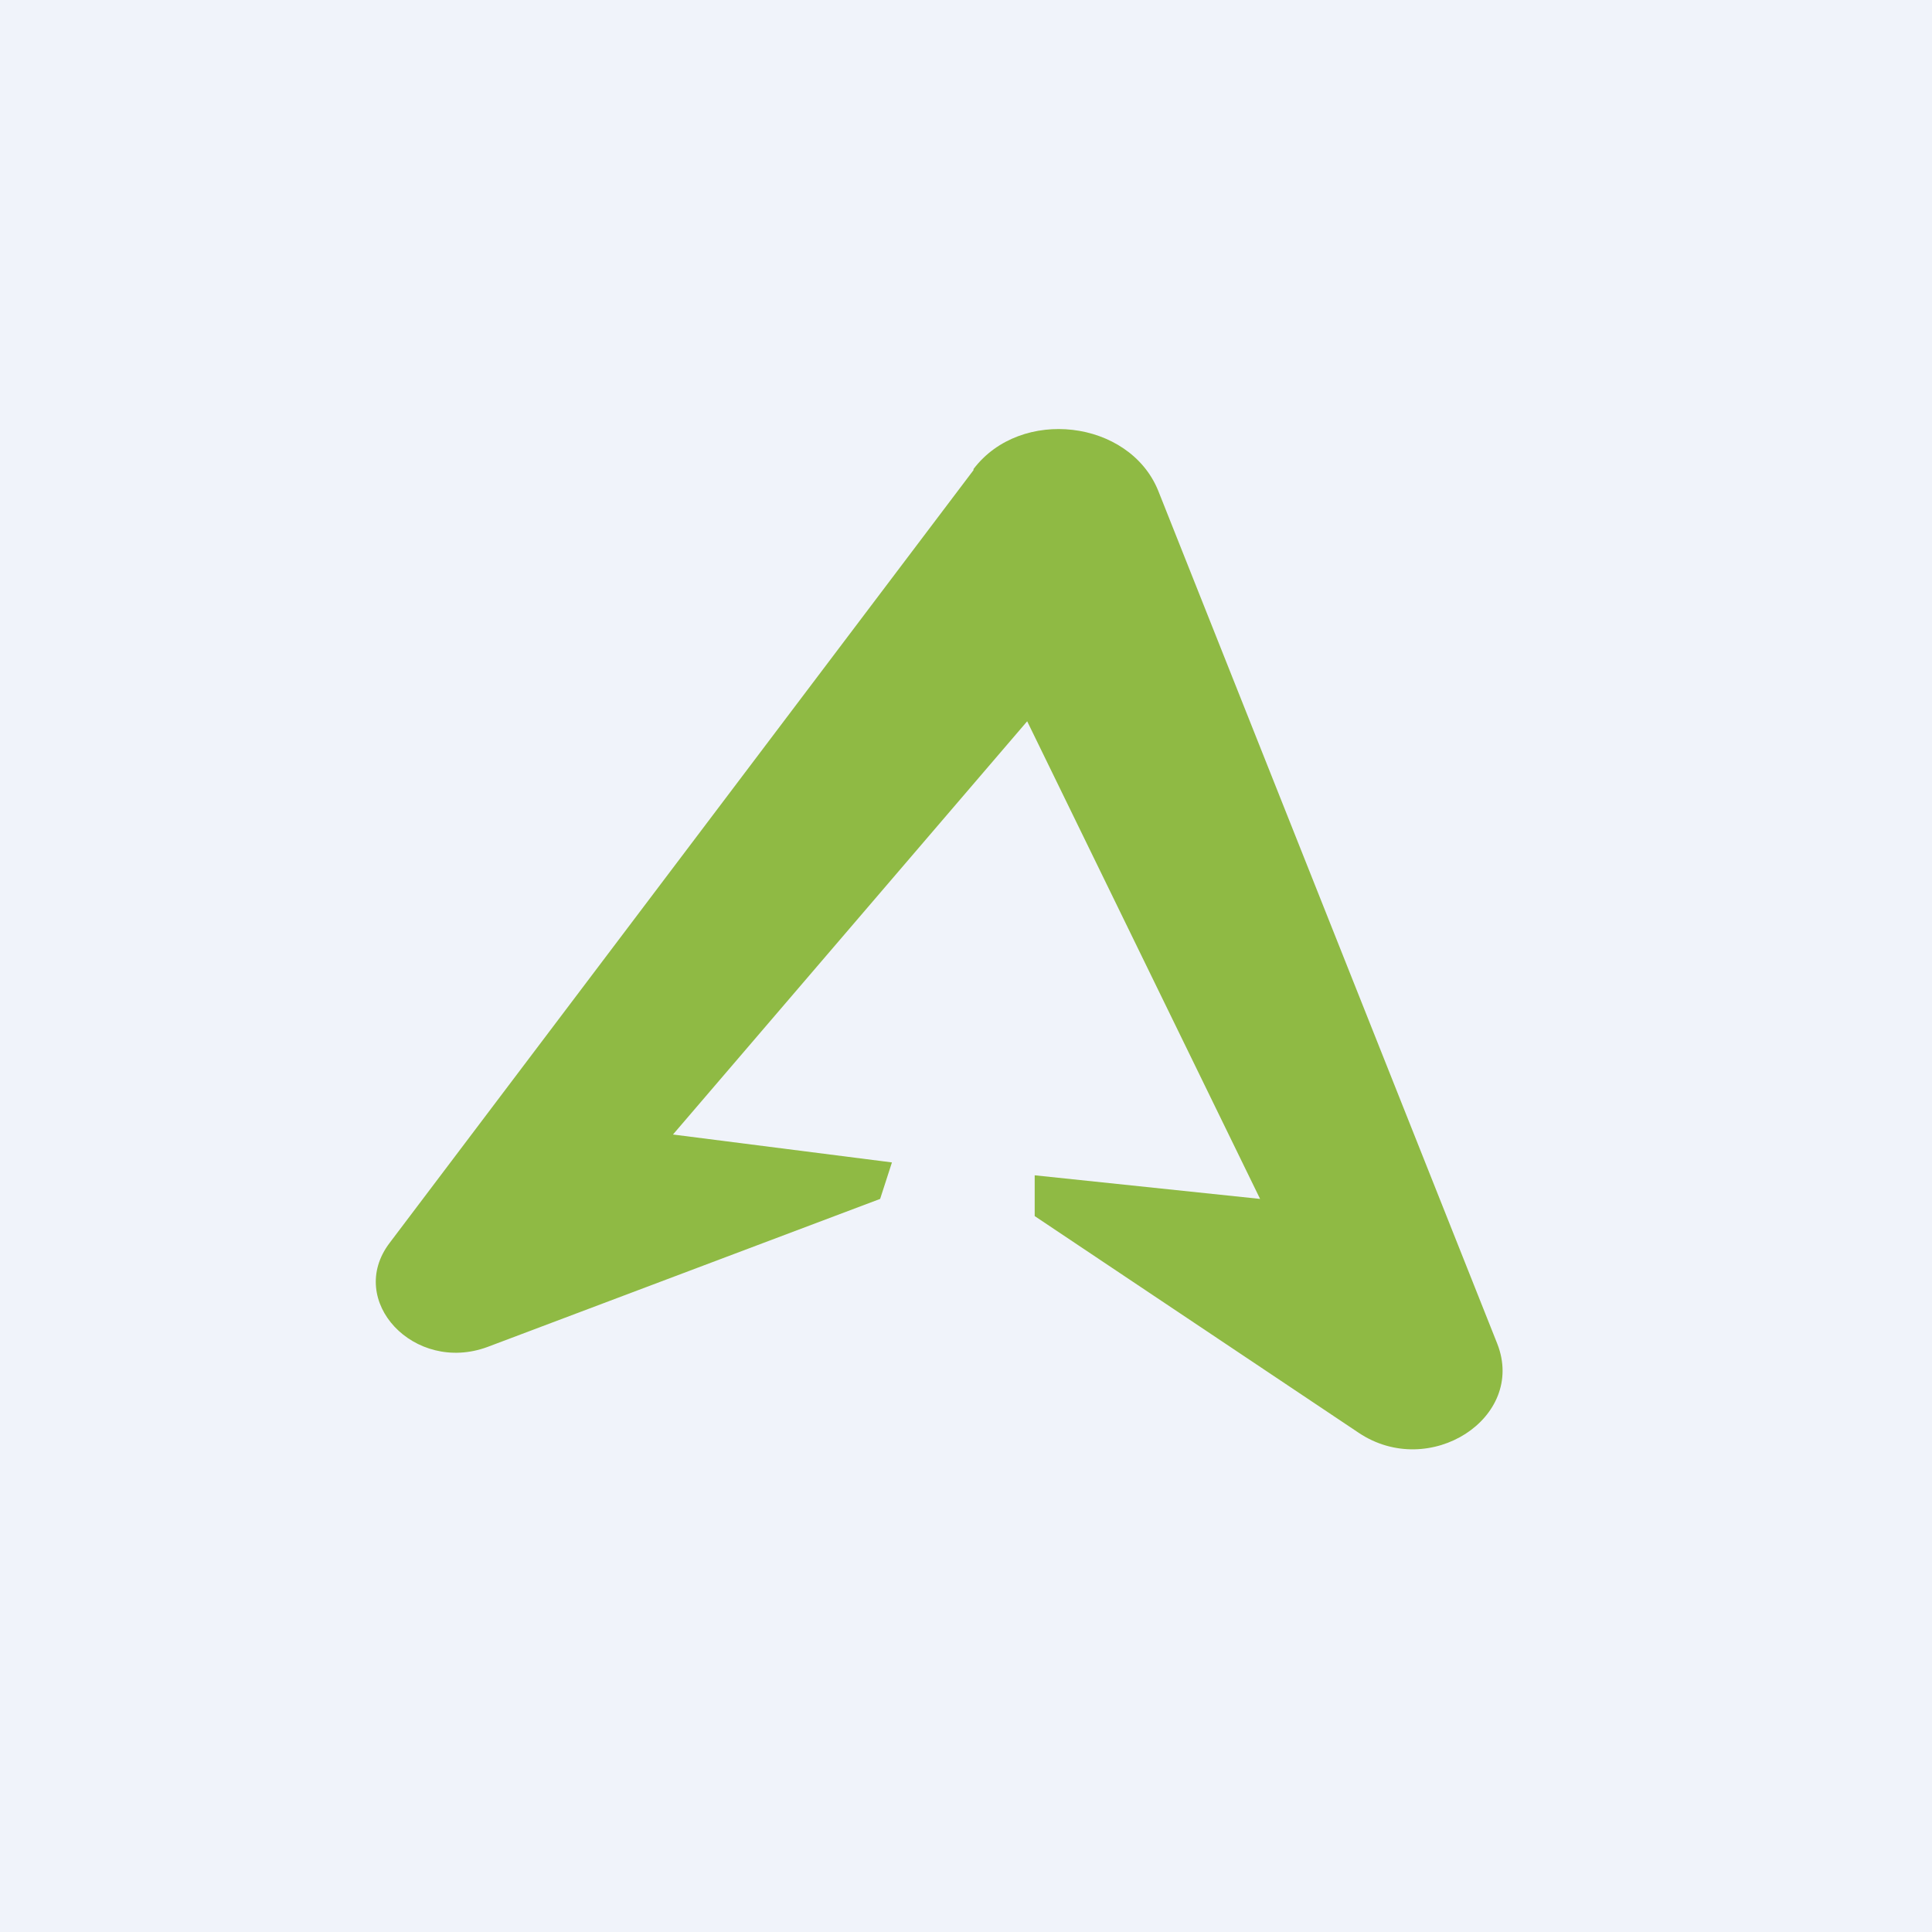
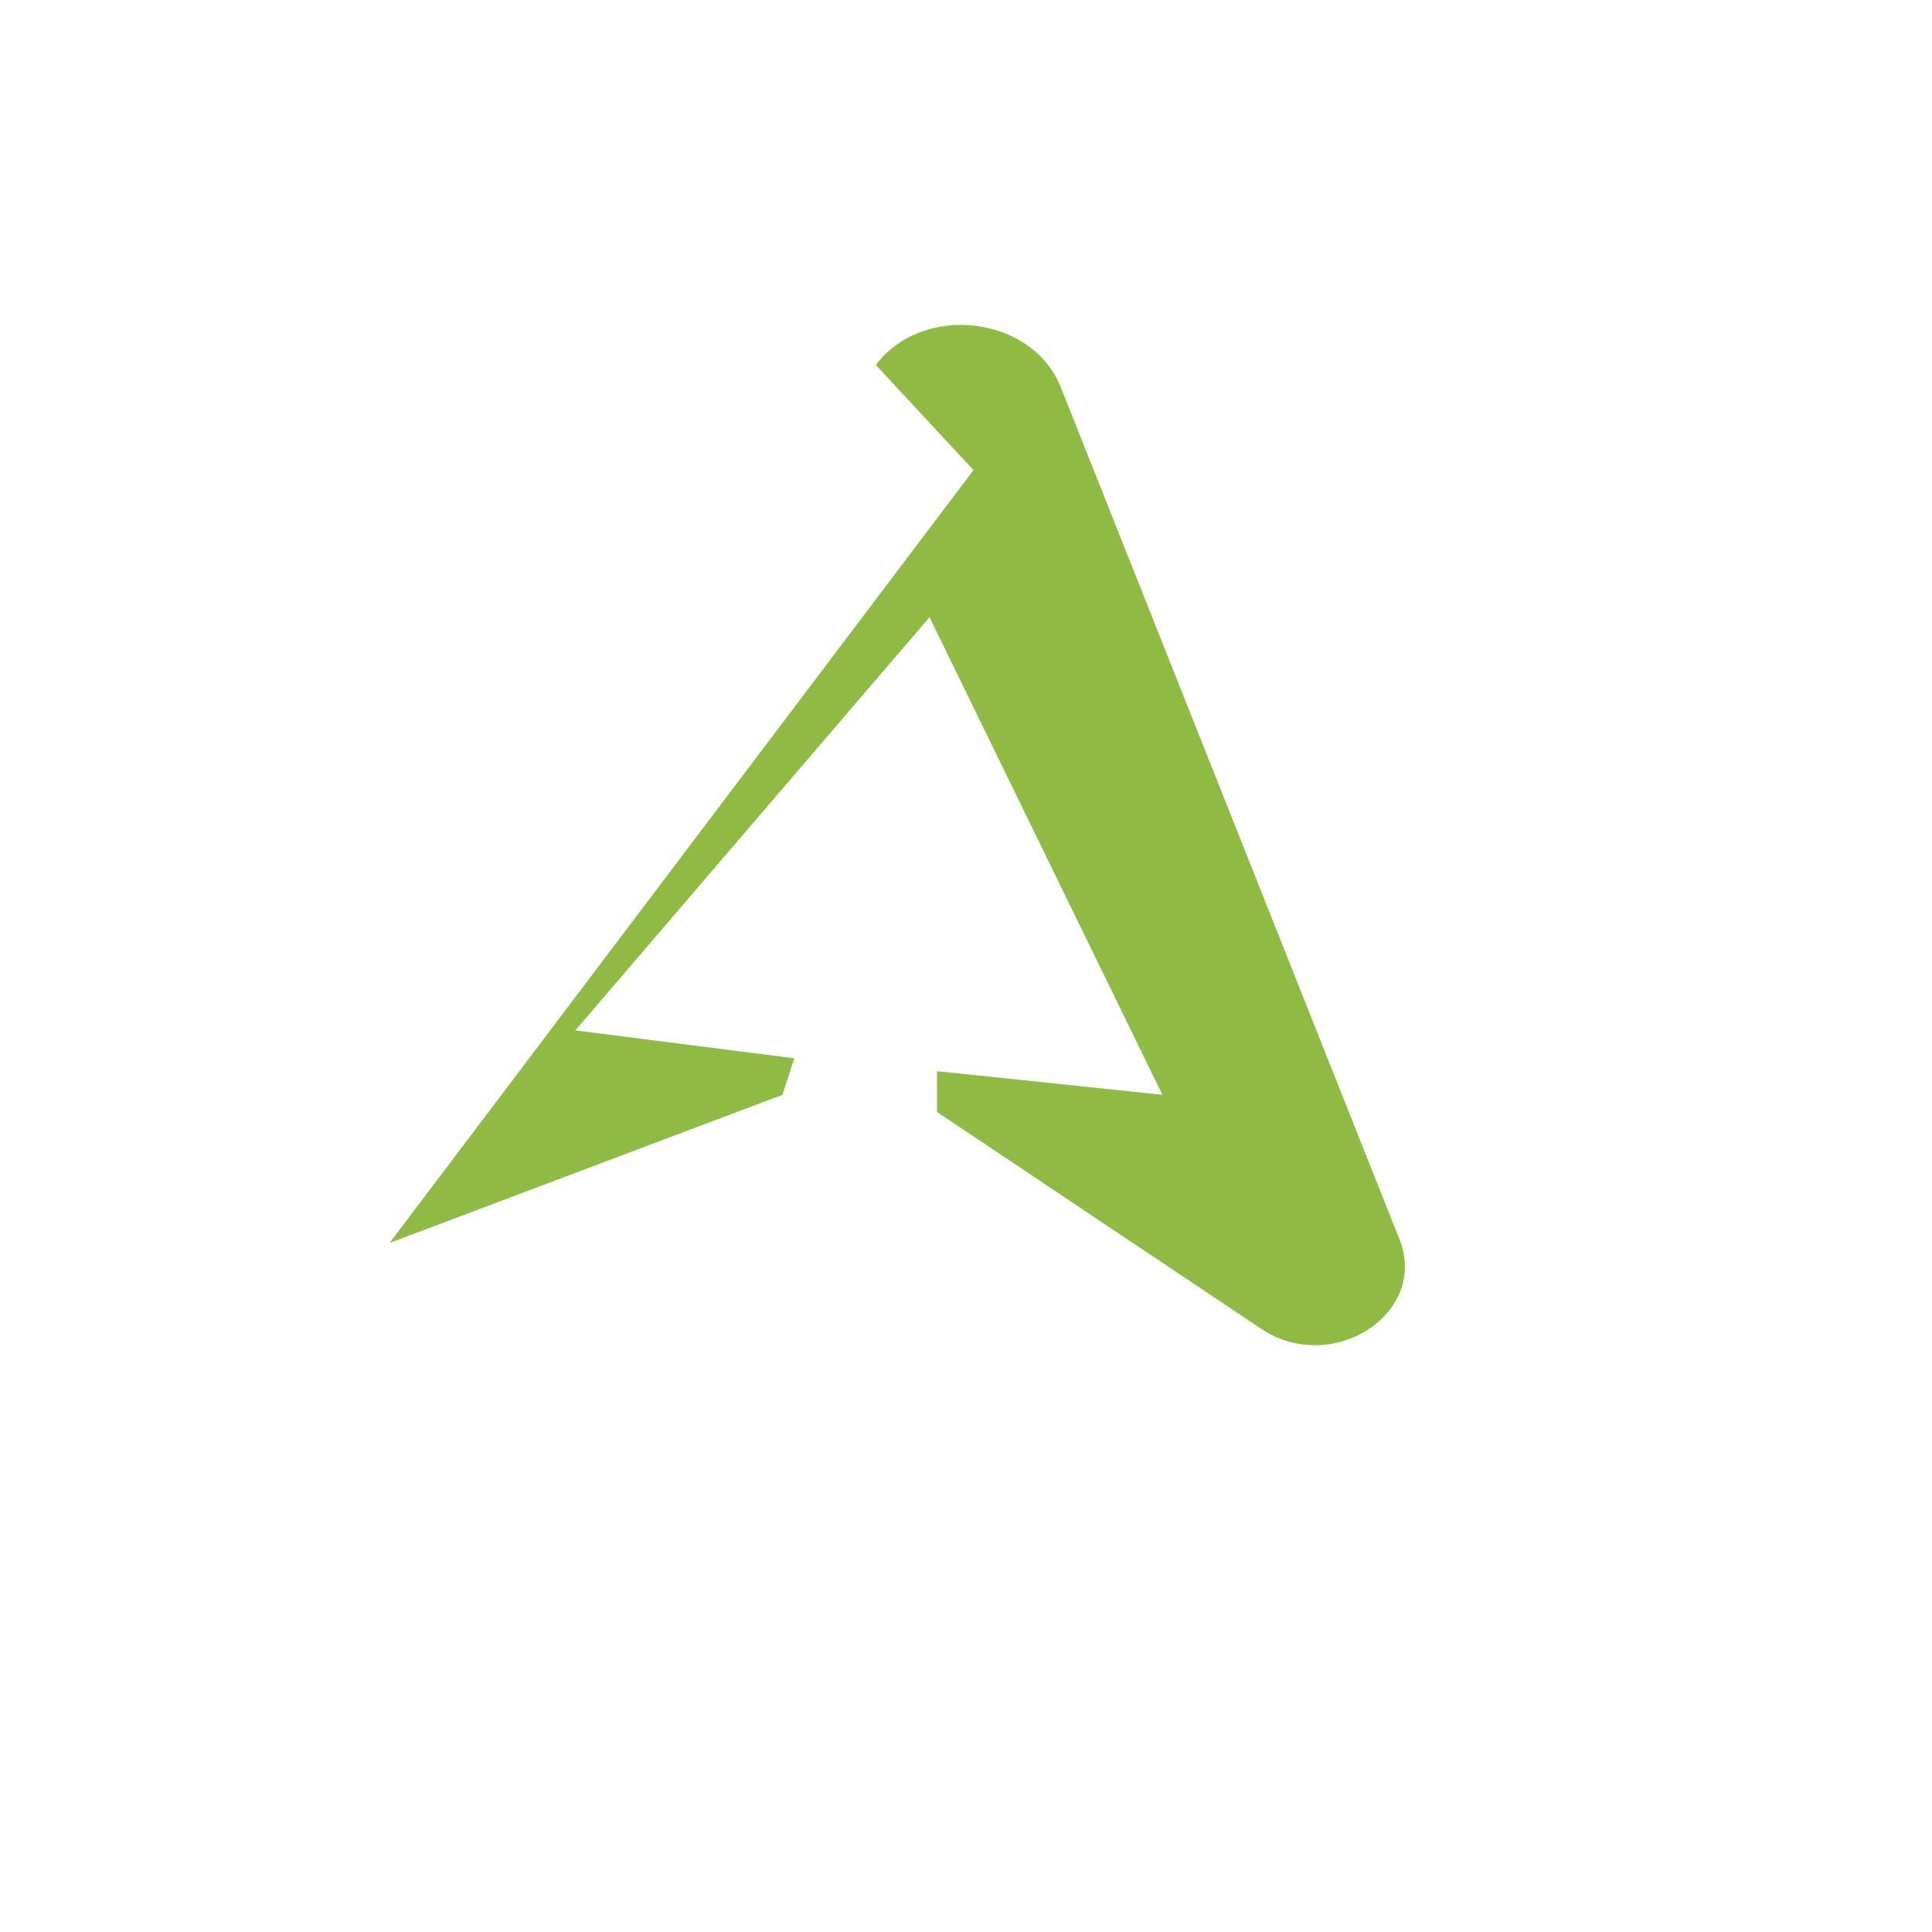
<svg xmlns="http://www.w3.org/2000/svg" width="18" height="18" viewBox="0 0 18 18">
-   <path fill="#F0F3FA" d="M0 0h18v18H0z" />
-   <path d="M9.07 4.38l-5.44 7.2c-.41.54.23 1.22.91.97l3.66-1.38.11-.34-2.04-.26 3.3-3.85 2.17 4.45-2.1-.22v.38l3.02 2.02c.66.44 1.56-.14 1.29-.83l-3.16-7.95c-.27-.66-1.28-.78-1.72-.2z" fill="#8FBA44" />
+   <path d="M9.07 4.38l-5.44 7.2l3.66-1.38.11-.34-2.04-.26 3.3-3.85 2.17 4.45-2.1-.22v.38l3.02 2.02c.66.44 1.56-.14 1.29-.83l-3.16-7.95c-.27-.66-1.28-.78-1.72-.2z" fill="#8FBA44" />
</svg>